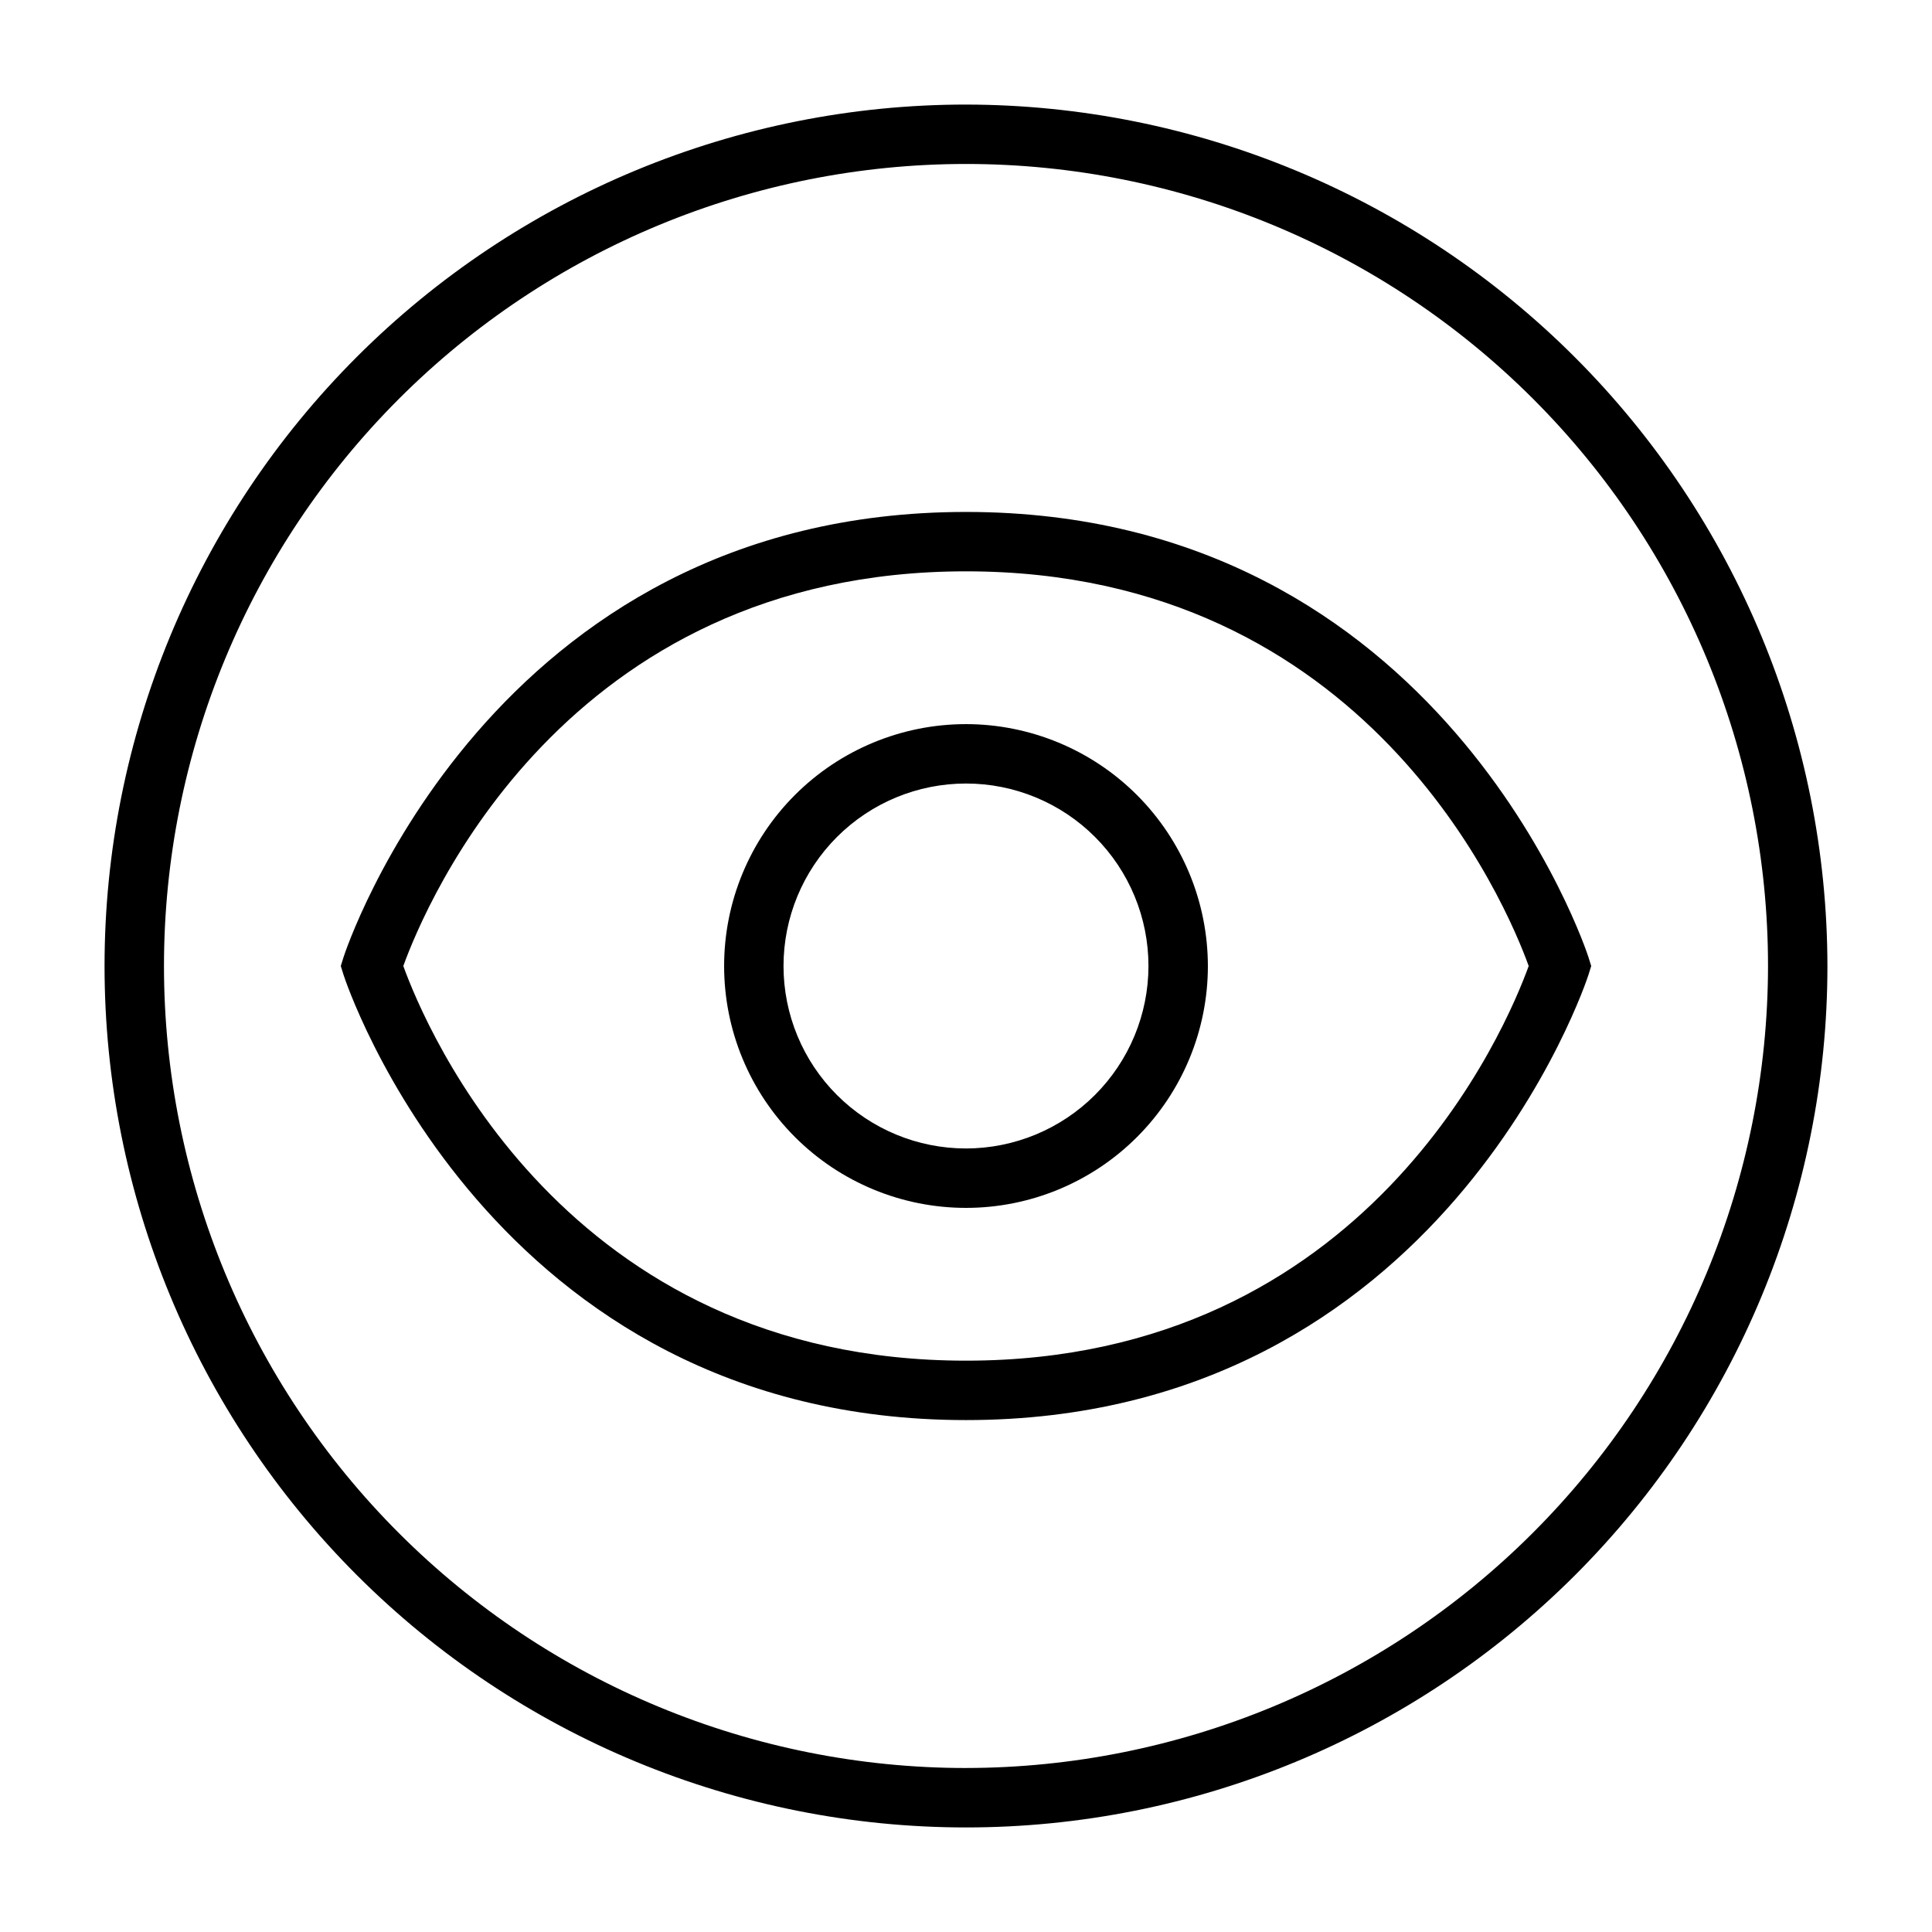
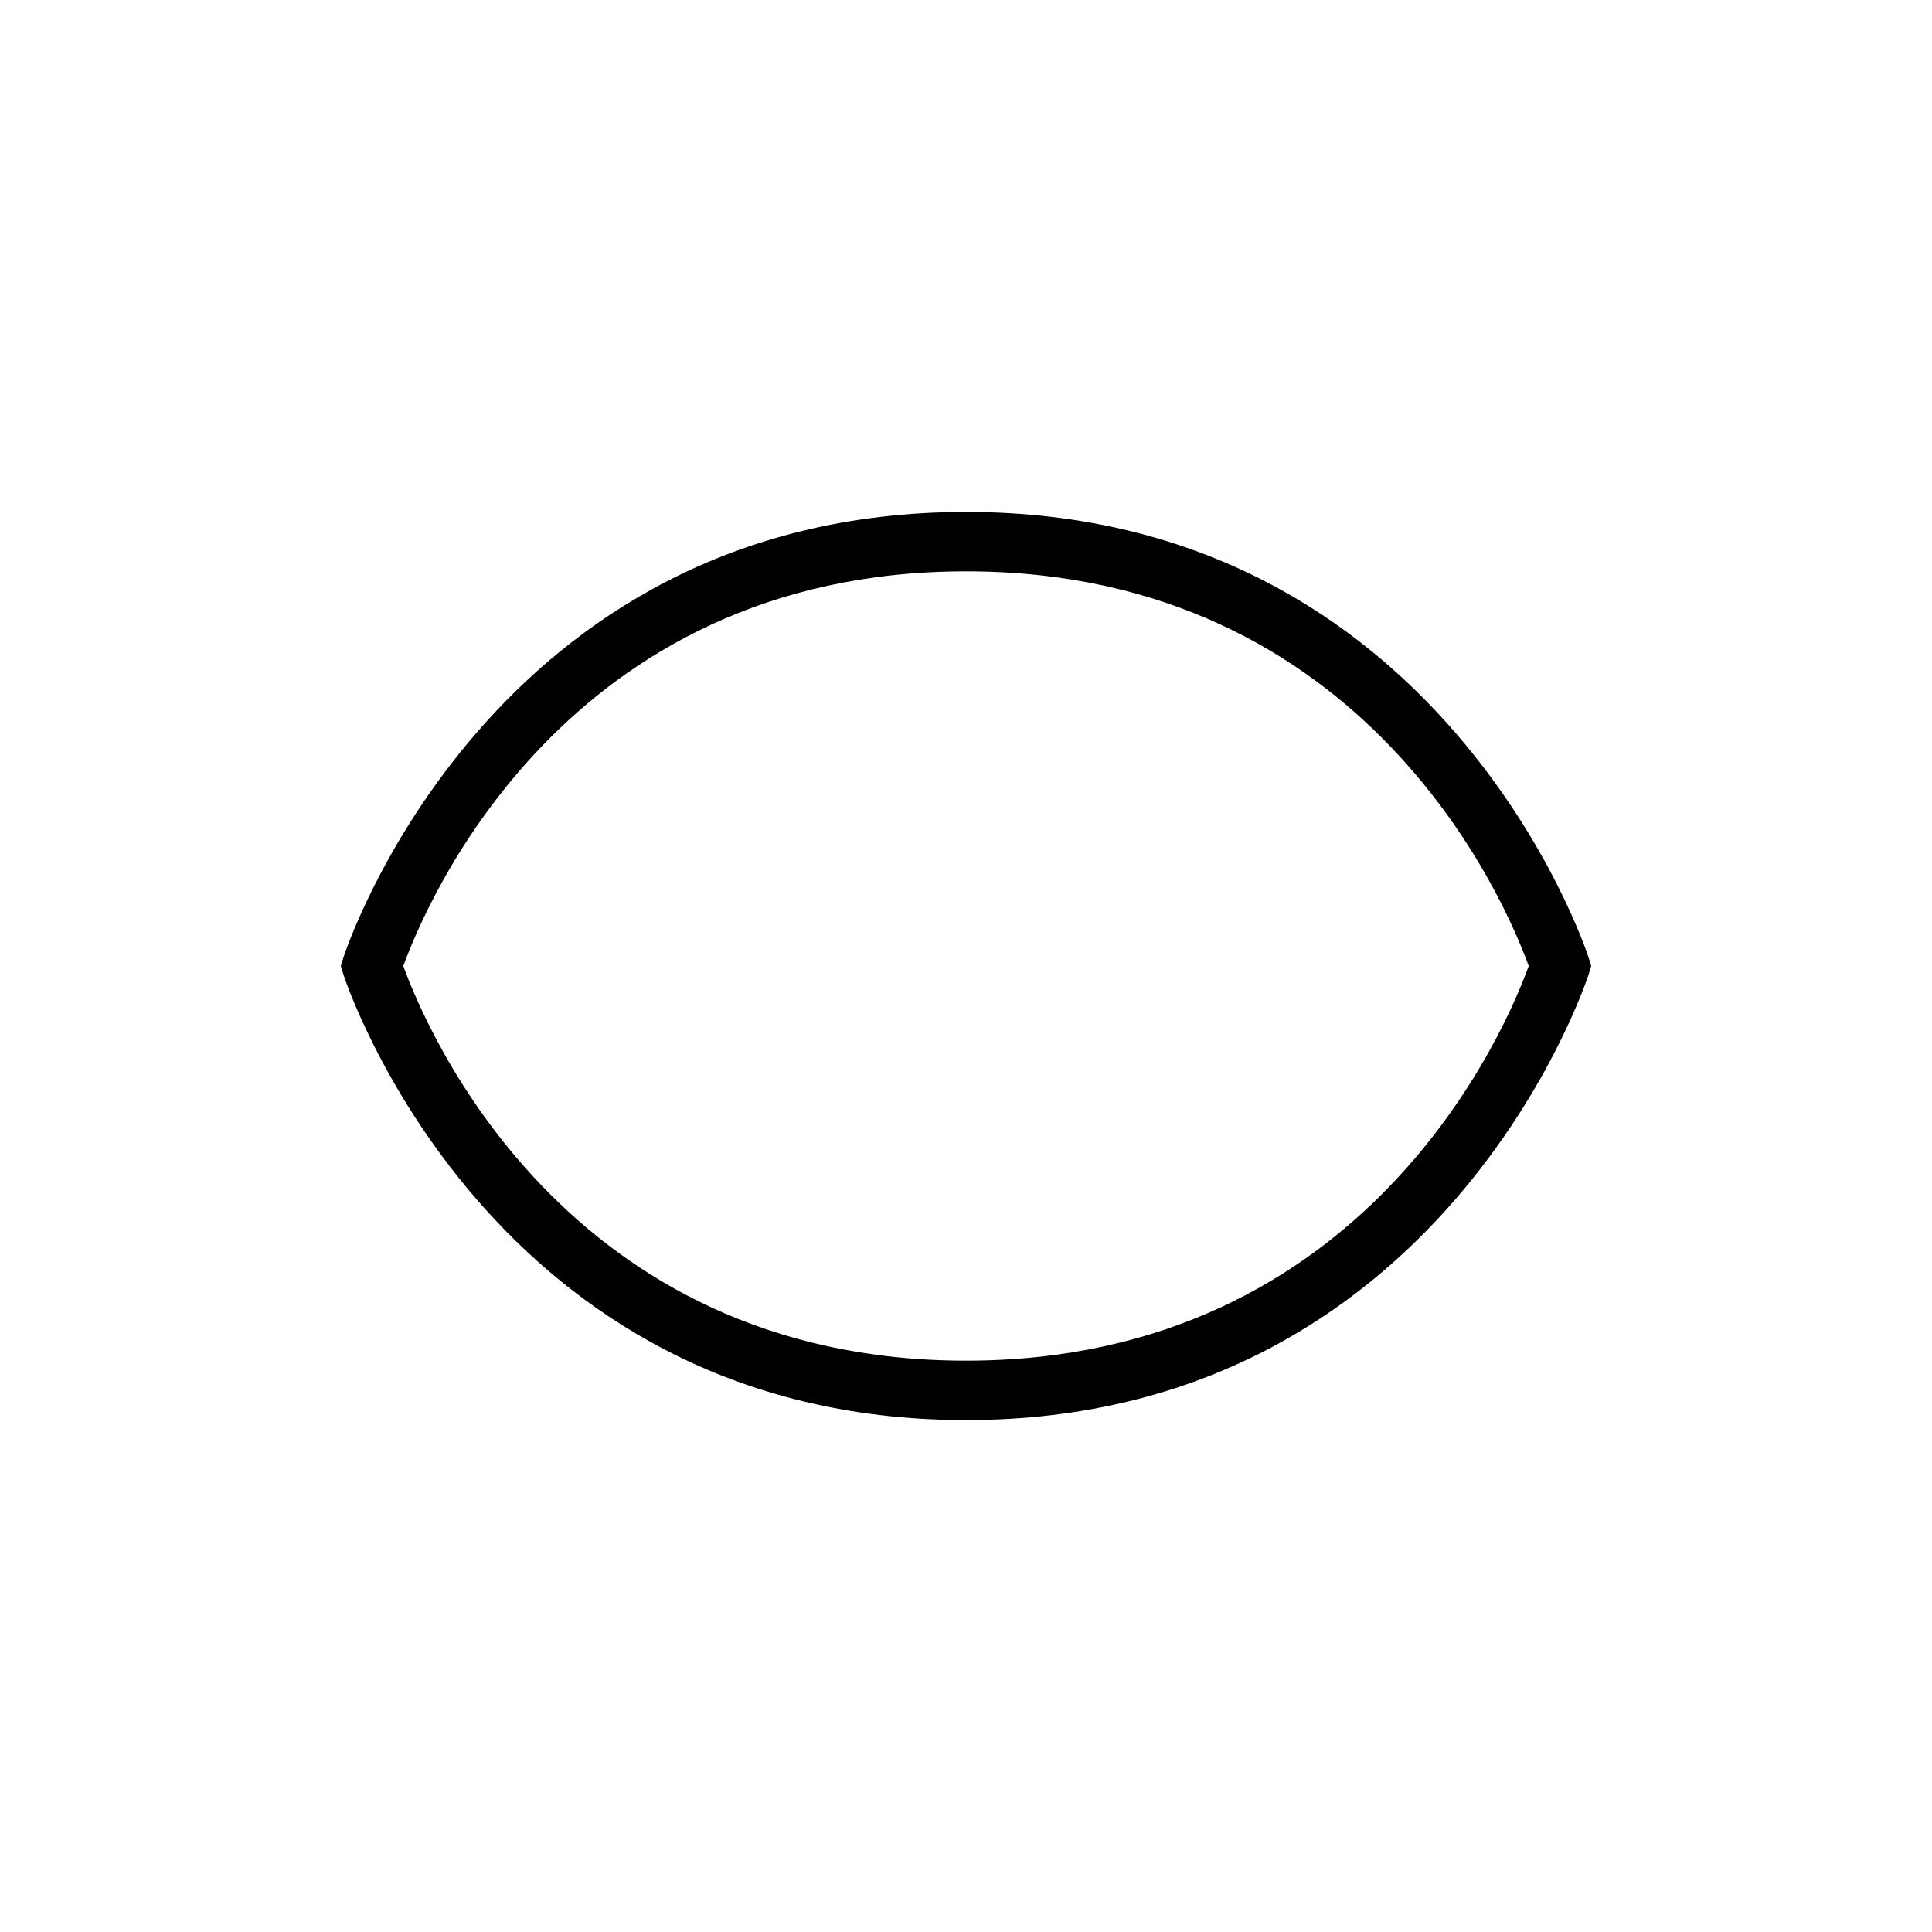
<svg xmlns="http://www.w3.org/2000/svg" fill="#000000" width="800px" height="800px" version="1.1" viewBox="144 144 512 512">
  <g>
    <path d="m564.95 397.64c-0.371-1.18-38.574-117.97-164.95-117.97-126.38 0-164.58 116.79-164.95 117.97l-0.738 2.363 0.738 2.363c0.371 1.18 38.574 117.97 164.95 117.97 126.38 0 164.58-116.79 164.95-117.97l0.738-2.363zm-164.95 106.95c-106.46 0-143.27-88.434-149.12-104.59 5.848-16.156 42.66-104.59 149.12-104.59s143.27 88.434 149.12 104.59c-5.848 16.152-42.656 104.59-149.12 104.59z" />
-     <path d="m400 335.9c-17.004 0-33.309 6.75-45.328 18.773-12.023 12.02-18.773 28.324-18.773 45.328 0 17 6.75 33.305 18.773 45.324 12.02 12.023 28.324 18.777 45.328 18.777 17 0 33.305-6.754 45.324-18.777 12.023-12.02 18.777-28.324 18.777-45.324-0.02-16.996-6.781-33.289-18.797-45.309-12.016-12.016-28.312-18.777-45.305-18.793zm0 112.46v-0.004c-12.828 0-25.125-5.094-34.195-14.164-9.07-9.066-14.164-21.367-14.164-34.191 0-12.828 5.094-25.125 14.164-34.195 9.07-9.07 21.367-14.164 34.195-14.164 12.824 0 25.125 5.094 34.191 14.164 9.07 9.07 14.164 21.367 14.164 34.195-0.016 12.82-5.113 25.109-14.18 34.176-9.066 9.066-21.355 14.164-34.176 14.18z" />
-     <path d="m400 171.71c-60.547 0-118.61 24.051-161.43 66.863s-66.863 100.88-66.863 161.43c0 60.543 24.051 118.61 66.863 161.42s100.88 66.867 161.43 66.867c60.543 0 118.61-24.055 161.42-66.867s66.867-100.88 66.867-161.42c-0.074-60.527-24.148-118.55-66.945-161.35s-100.82-66.871-161.34-66.941zm0 440.83c-56.371 0-110.43-22.395-150.29-62.254-39.859-39.859-62.254-93.922-62.254-150.29 0-56.371 22.395-110.43 62.254-150.29s93.922-62.254 150.29-62.254c56.367 0 110.43 22.395 150.29 62.254 39.859 39.859 62.254 93.922 62.254 150.29-0.062 56.352-22.477 110.38-62.32 150.22-39.848 39.844-93.871 62.258-150.22 62.32z" />
  </g>
</svg>